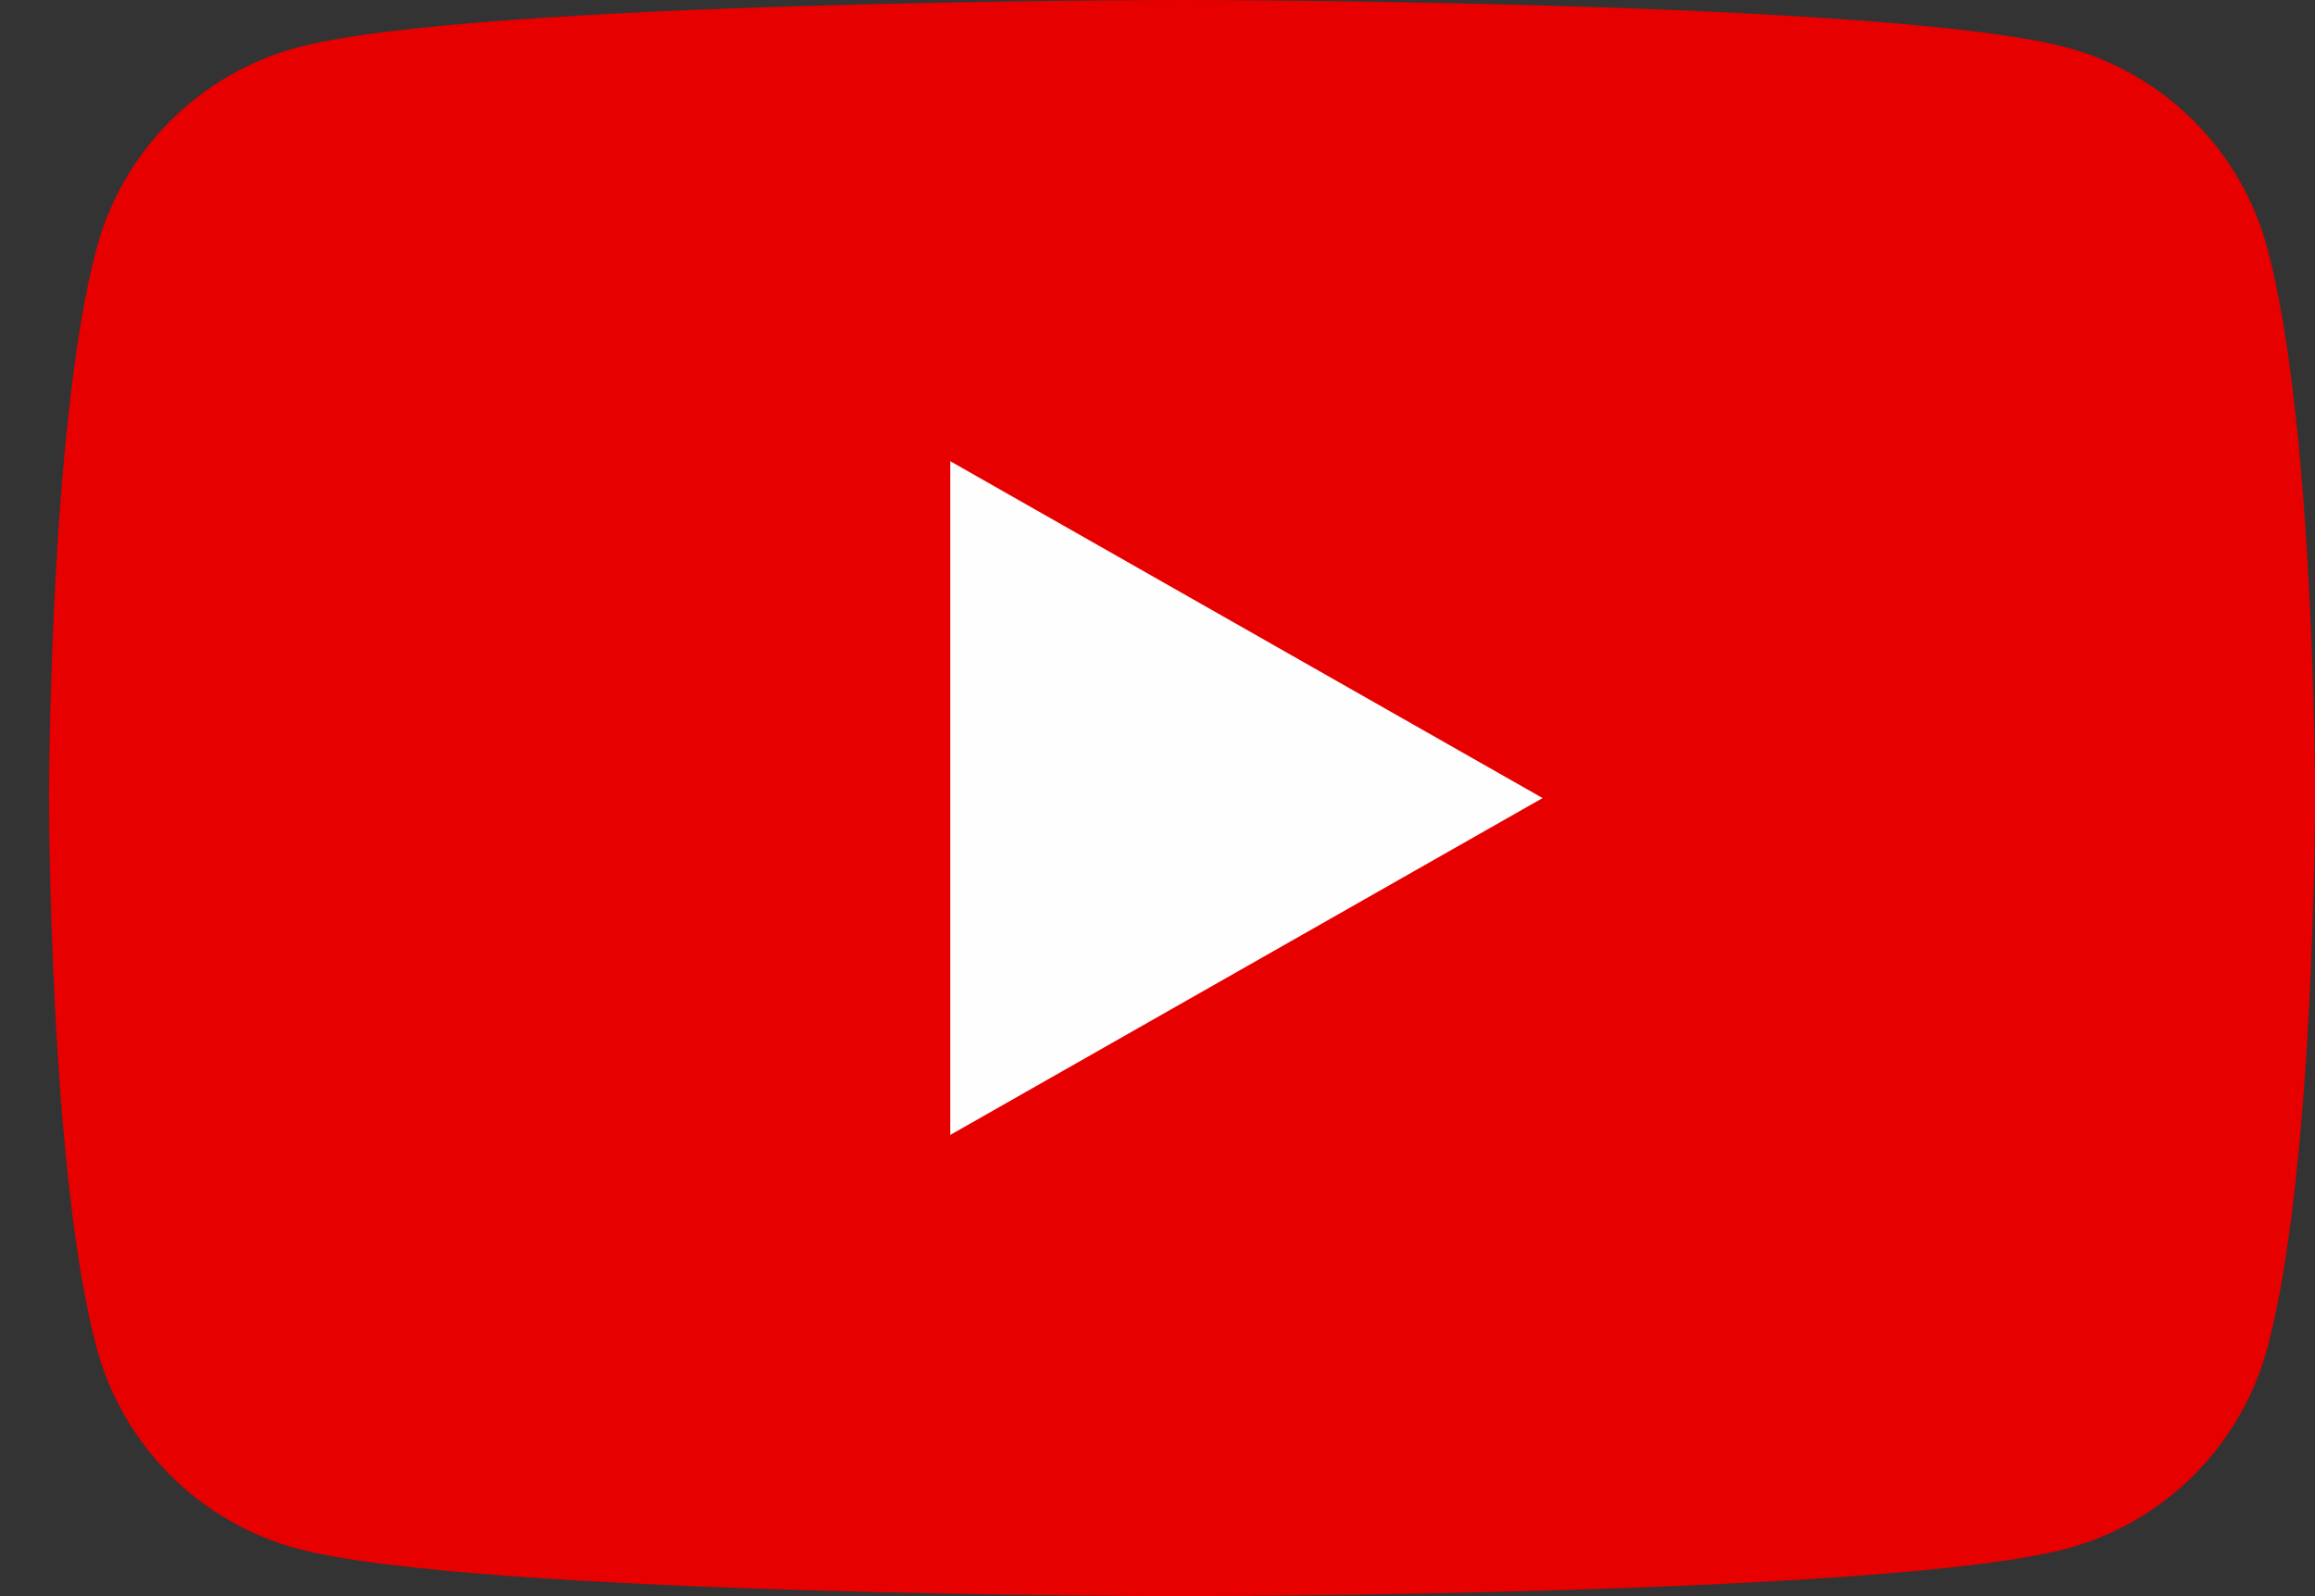
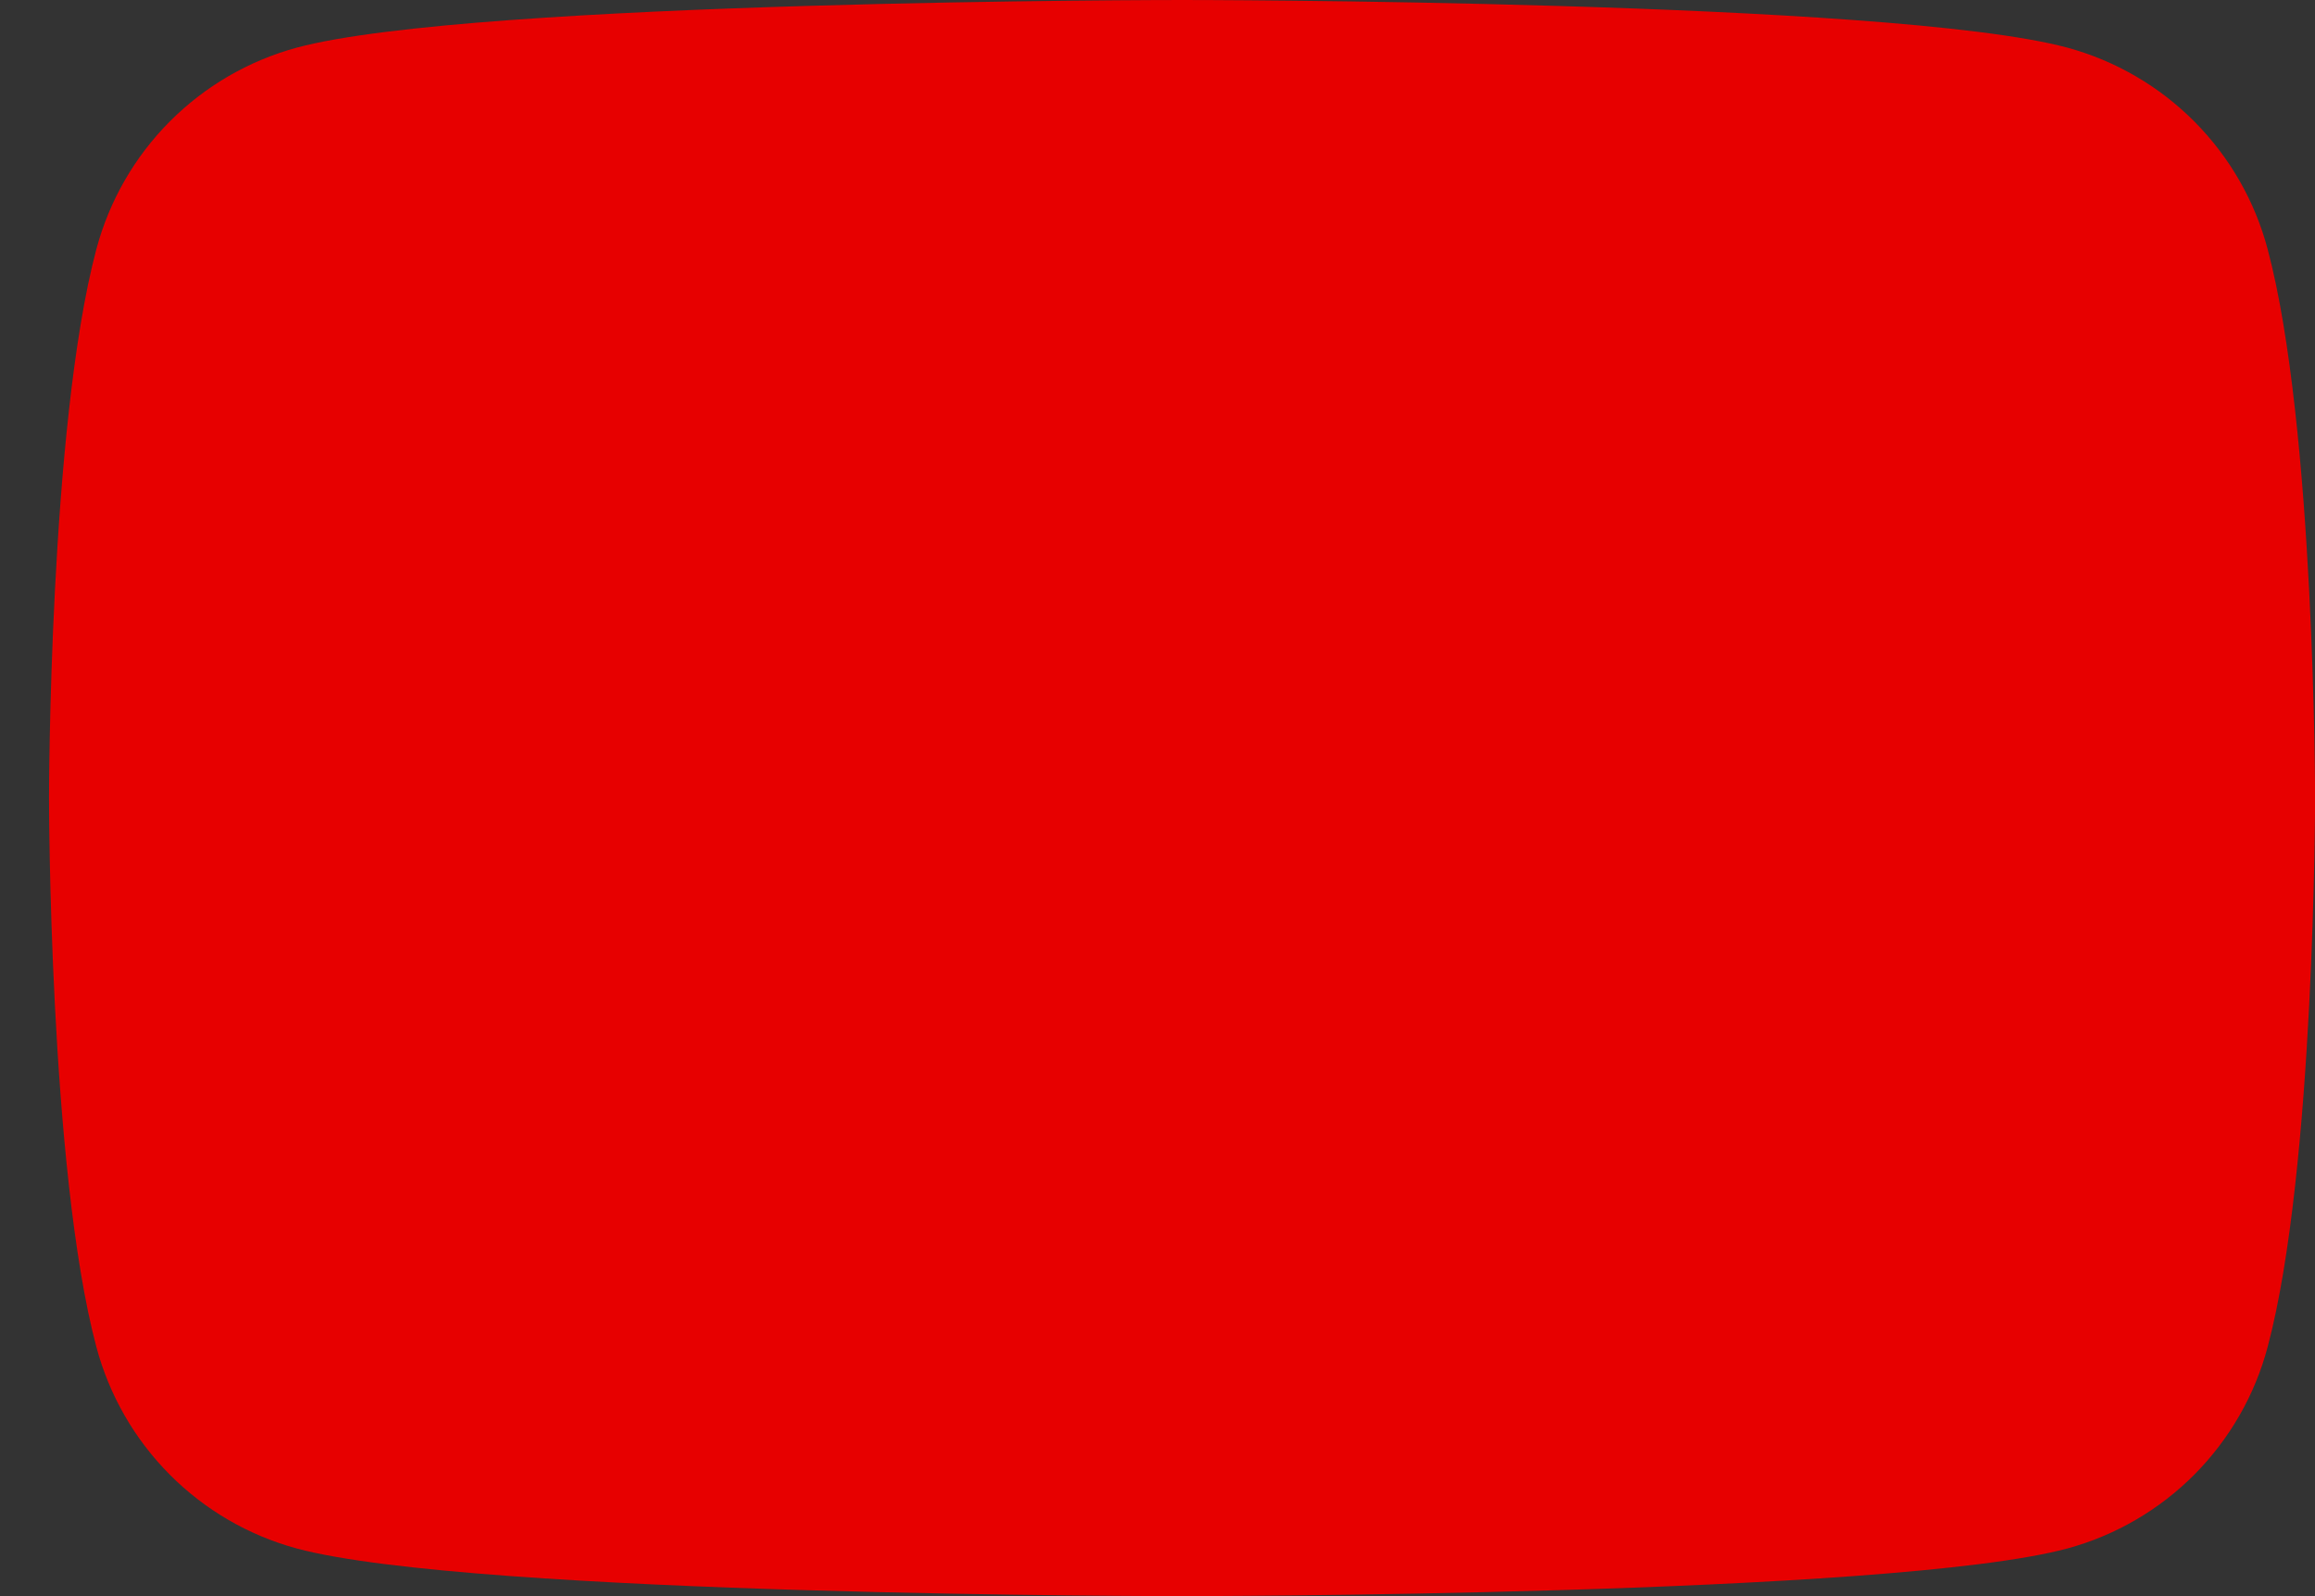
<svg xmlns="http://www.w3.org/2000/svg" width="29" height="20" viewBox="0 0 29 20" fill="none">
  <rect x="0" y="0" width="29" height="20" fill="#333333" stroke="none" />
  <path d="M28.407 3.123C28.247 2.519 27.93 1.967 27.49 1.524C27.05 1.081 26.5 0.761 25.898 0.597C23.678 1.15364e-07 14.807 0 14.807 0C14.807 0 5.936 1.15364e-07 3.717 0.597C3.114 0.761 2.565 1.081 2.125 1.524C1.684 1.967 1.368 2.519 1.207 3.123C0.614 5.352 0.614 10 0.614 10C0.614 10 0.614 14.648 1.207 16.877C1.368 17.481 1.684 18.032 2.125 18.476C2.565 18.919 3.114 19.239 3.717 19.403C5.936 20 14.807 20 14.807 20C14.807 20 23.678 20 25.898 19.403C26.5 19.239 27.05 18.919 27.49 18.476C27.93 18.032 28.247 17.481 28.407 16.877C29.001 14.648 29.001 10 29.001 10C29.001 10 29.001 5.352 28.407 3.123Z" fill="#E70000" />
-   <path d="M11.904 14.221V5.779L19.324 10L11.904 14.221Z" fill="#FEFEFE" />
</svg>